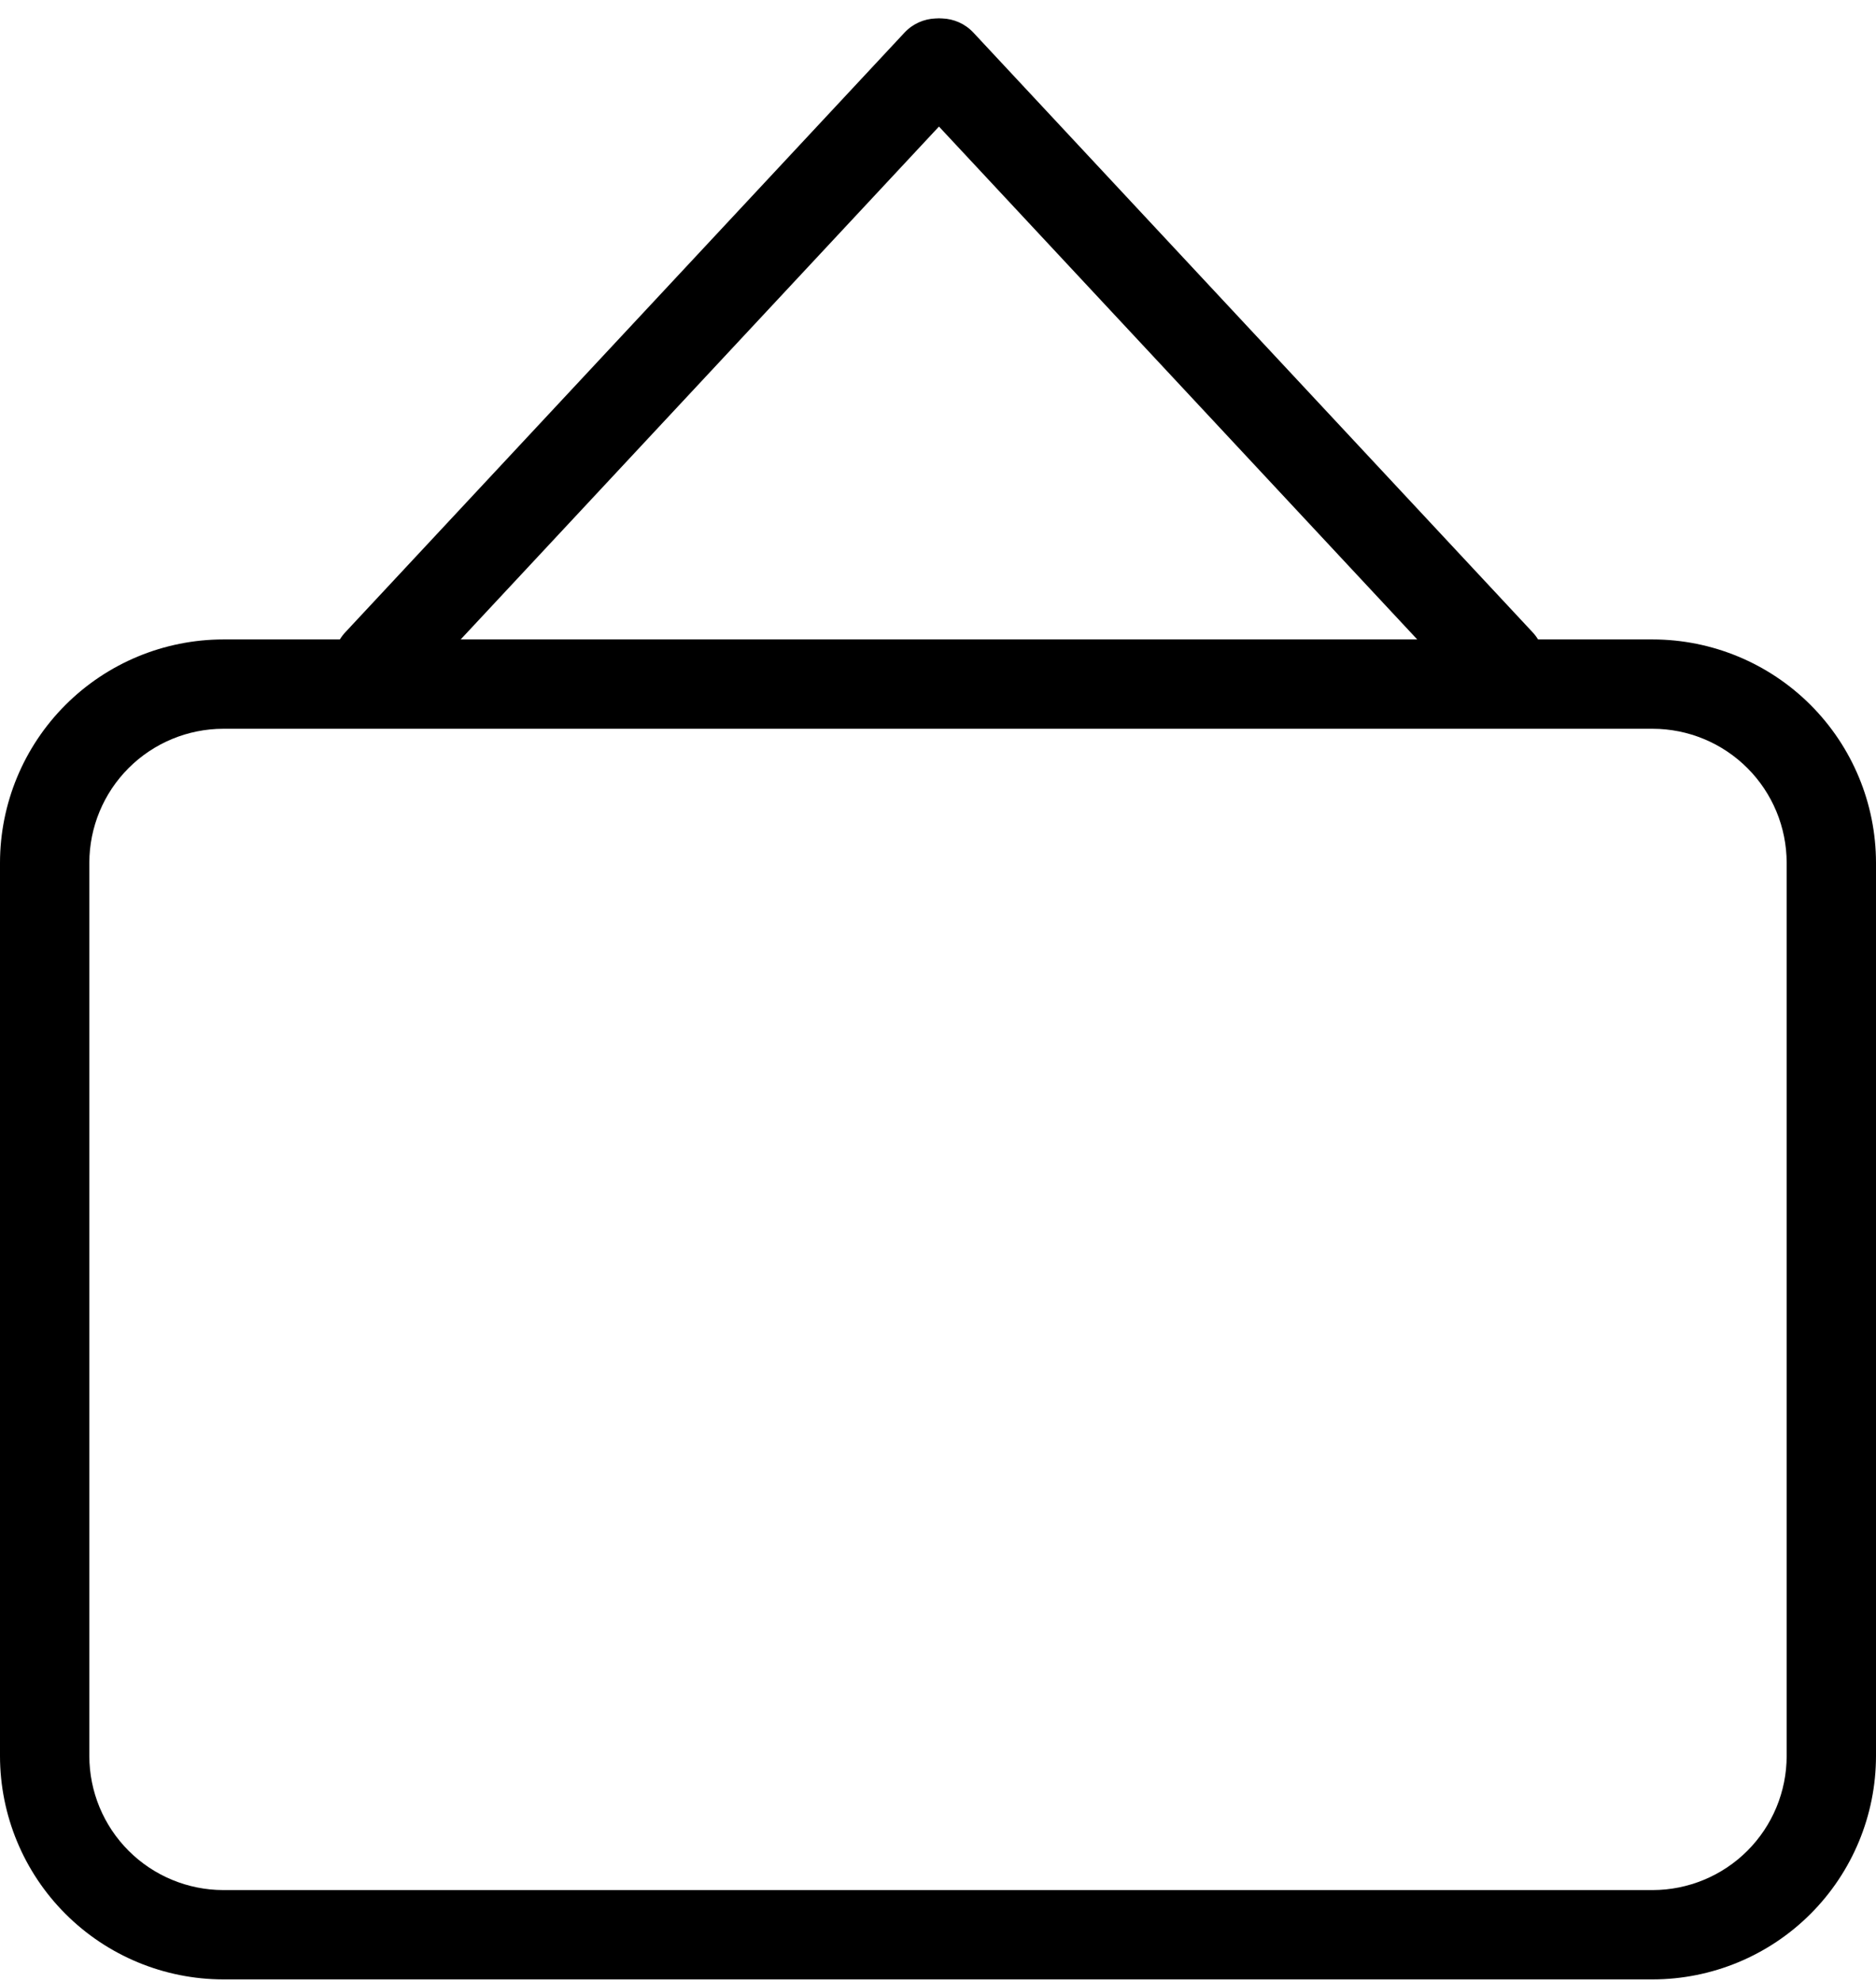
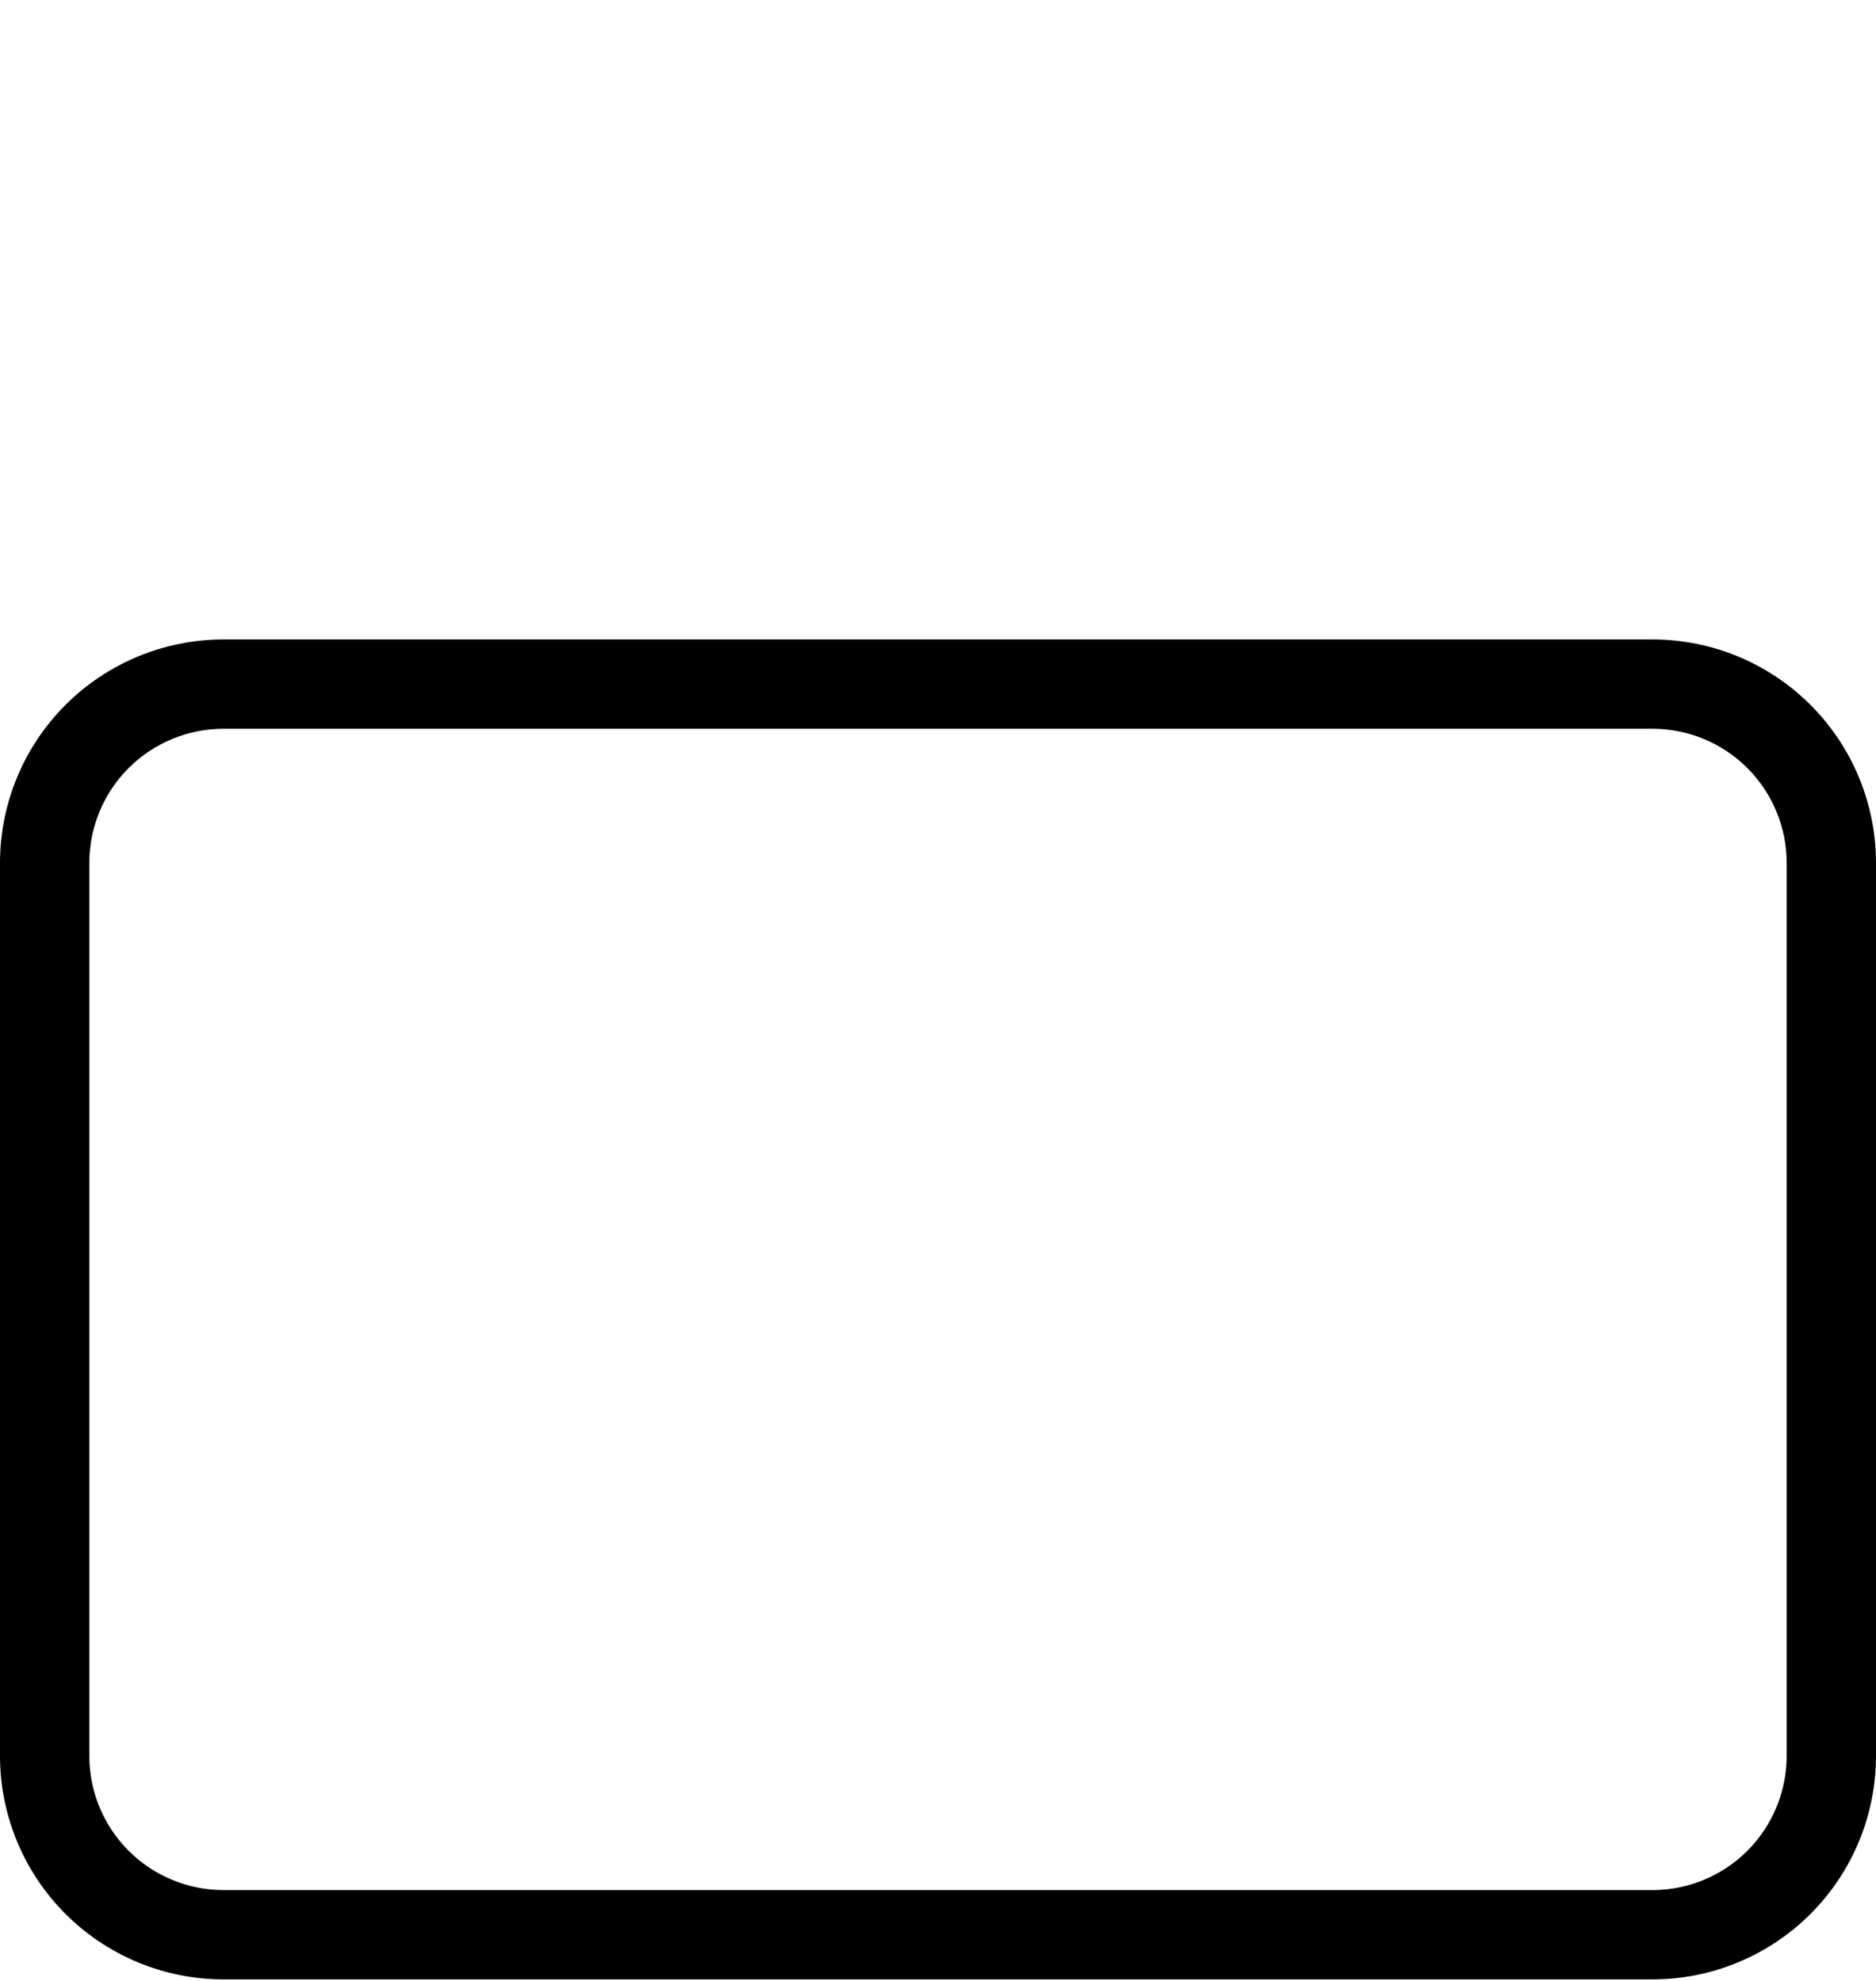
<svg xmlns="http://www.w3.org/2000/svg" width="840" height="887" viewBox="0 0 840 887" fill="none">
-   <path d="M404.995 14.616C412.522 6.544 425.168 6.102 433.24 13.629V13.629C441.311 21.156 441.753 33.802 434.226 41.874L183.86 310.358C176.333 318.43 163.687 318.872 155.616 311.345V311.345C147.544 303.817 147.102 291.172 154.629 283.1L404.995 14.616Z" fill="black" />
-   <path d="M435.86 14.616C428.333 6.544 415.687 6.102 407.616 13.629V13.629C399.544 21.156 399.102 33.802 406.629 41.874L656.995 310.358C664.522 318.43 677.168 318.872 685.24 311.345V311.345C693.311 303.817 693.753 291.172 686.226 283.1L435.86 14.616Z" fill="black" />
  <path d="M740 286.324H100C73.487 286.353 48.069 296.898 29.322 315.645C10.574 334.393 0.029 359.811 0 386.324V786.324C0.029 812.836 10.574 838.255 29.322 857.002C48.069 875.75 73.487 886.295 100 886.324H740C766.513 886.295 791.931 875.75 810.679 857.002C829.426 838.255 839.971 812.836 840 786.324V386.324C839.971 359.811 829.426 334.393 810.679 315.645C791.931 296.898 766.513 286.353 740 286.324ZM800 786.324C799.981 802.231 793.654 817.482 782.406 828.73C771.158 839.978 755.907 846.305 740 846.324H100C84.093 846.305 68.842 839.978 57.594 828.73C46.346 817.482 40.019 802.231 40 786.324V386.324C40.019 370.416 46.346 355.166 57.594 343.918C68.842 332.67 84.093 326.342 100 326.324H740C755.907 326.342 771.158 332.67 782.406 343.918C793.654 355.166 799.981 370.416 800 386.324V786.324Z" fill="black" />
</svg>